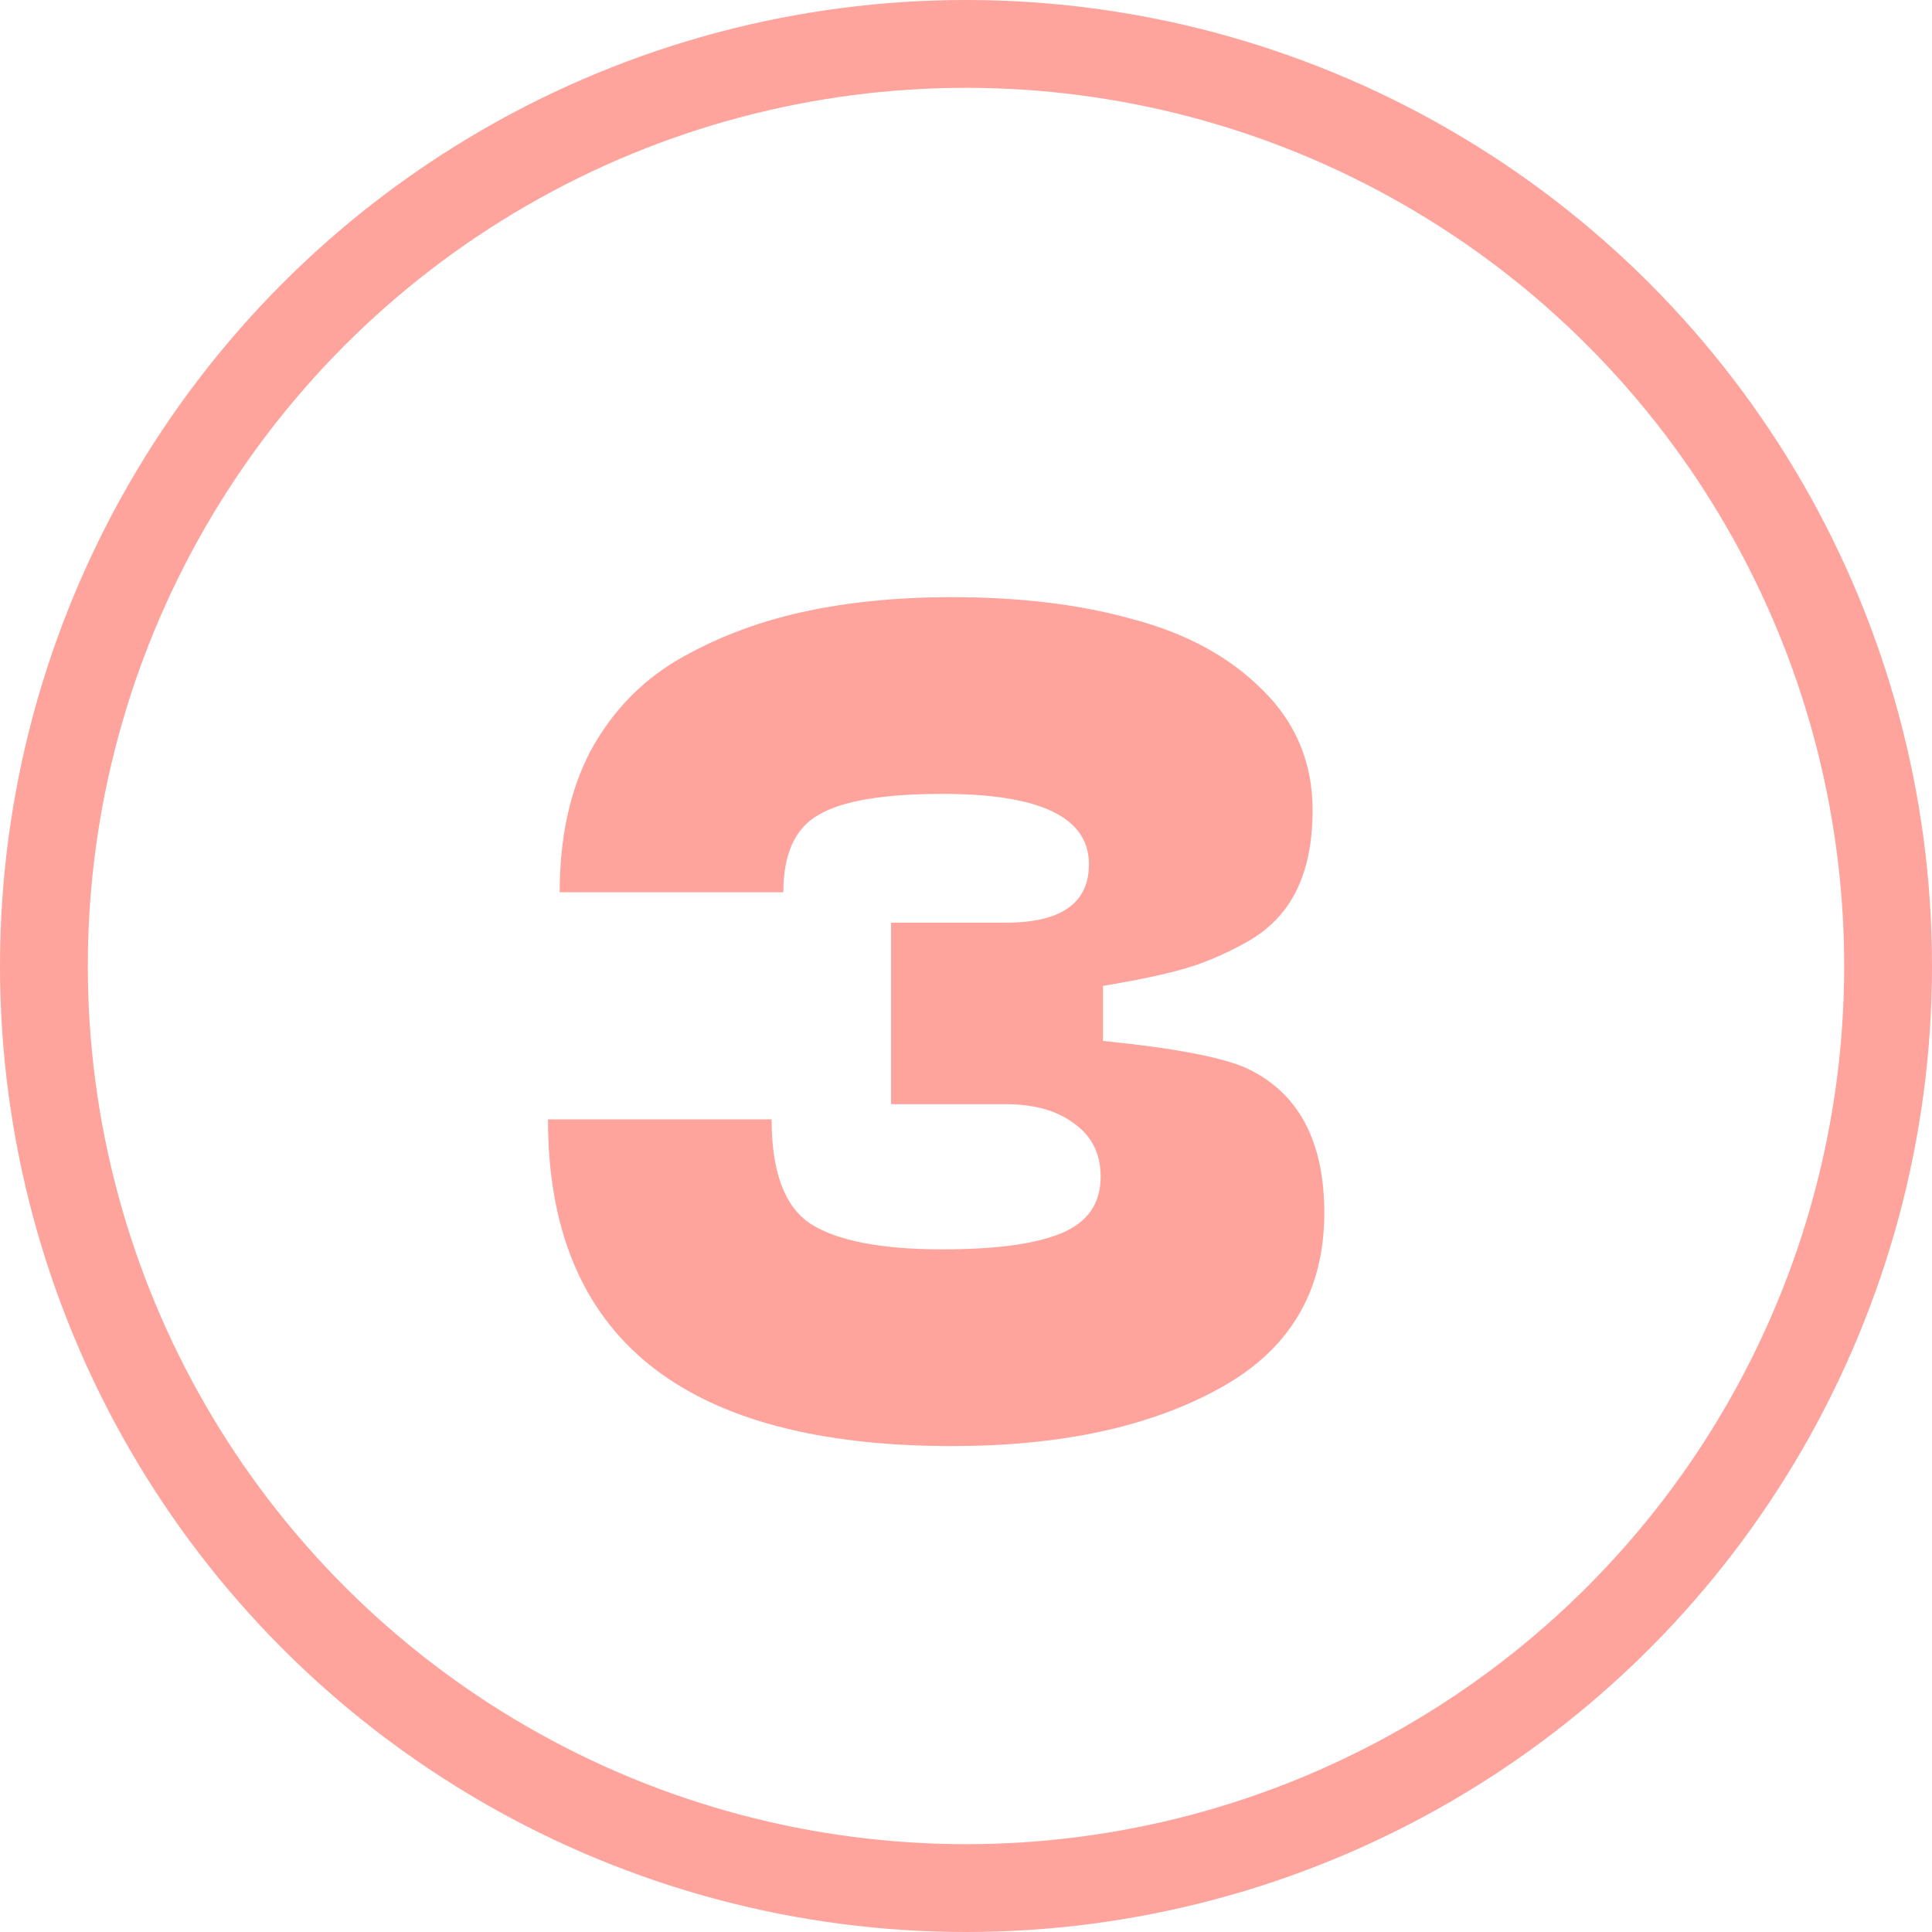
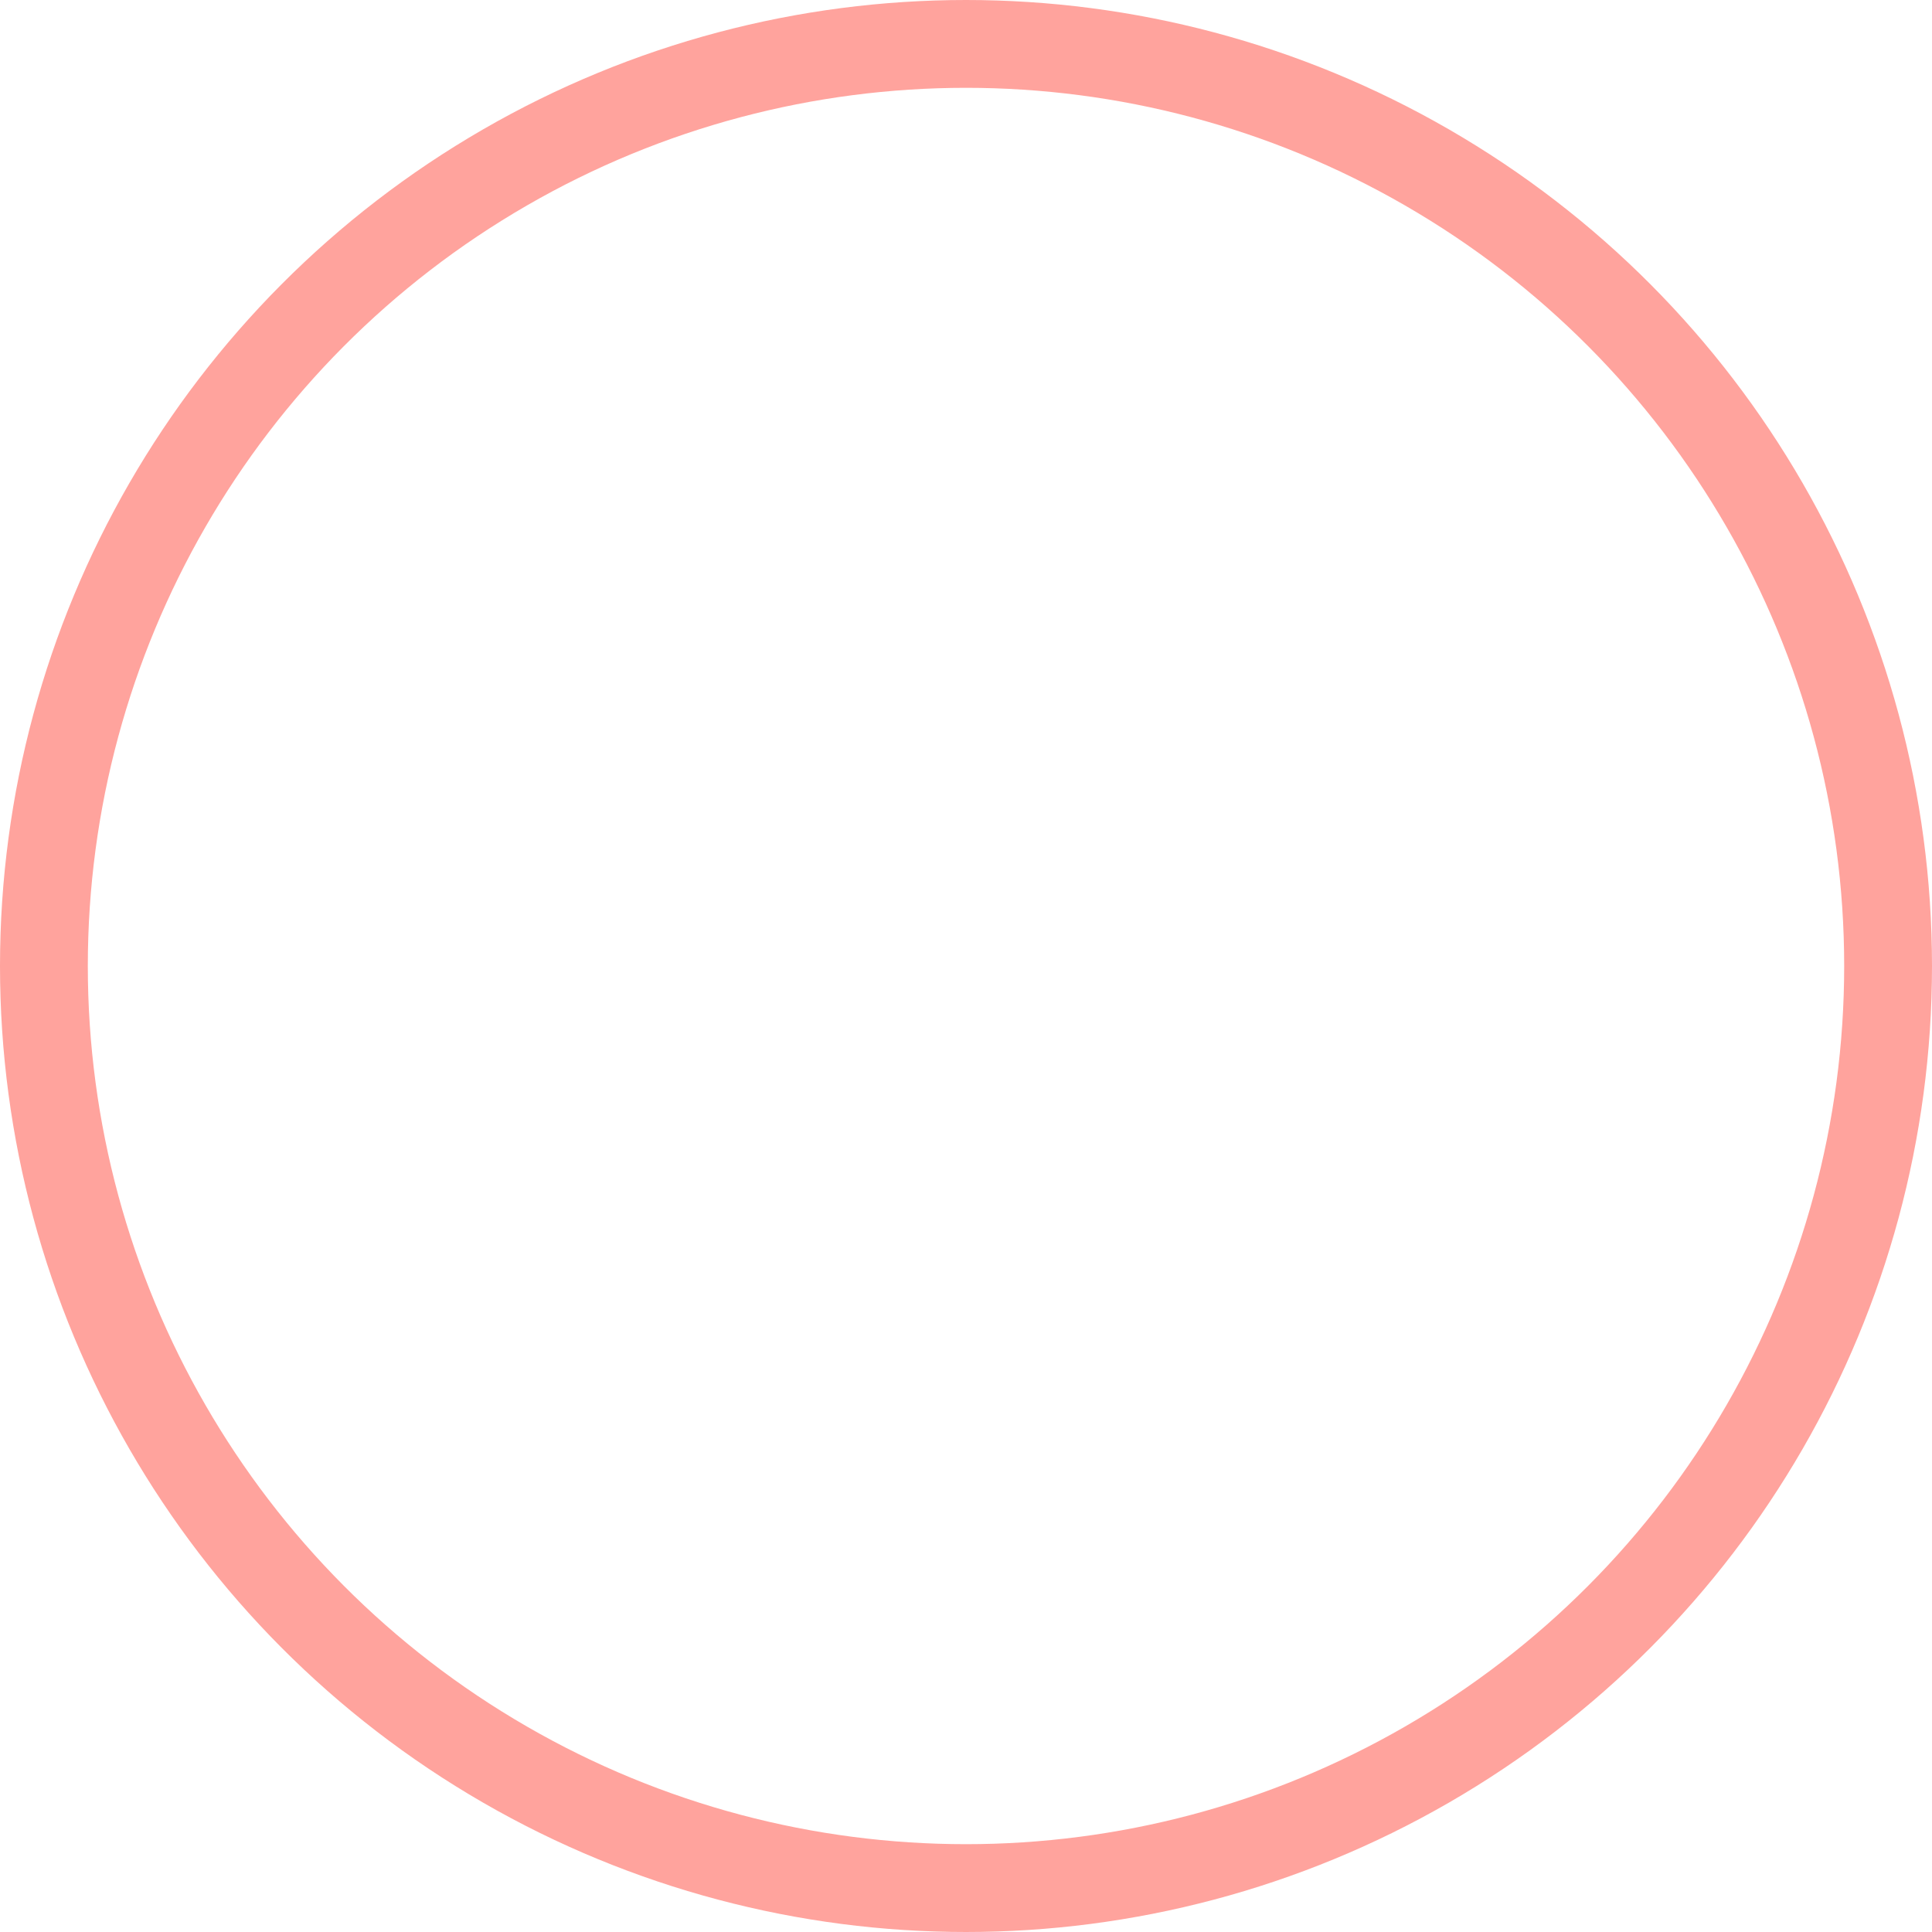
<svg xmlns="http://www.w3.org/2000/svg" width="66" height="66" viewBox="0 0 66 66" fill="none">
  <circle cx="33" cy="33" r="31.5" stroke="#FFA39D" stroke-width="3" />
-   <path d="M18.72 38.24H26.36C26.36 40.027 26.8 41.213 27.68 41.8C28.587 42.387 30.093 42.68 32.2 42.68C34.04 42.68 35.4 42.493 36.28 42.12C37.16 41.747 37.6 41.107 37.6 40.2C37.6 39.427 37.307 38.827 36.72 38.4C36.133 37.947 35.347 37.72 34.36 37.72H30.44V31.52H34.36C36.253 31.52 37.2 30.853 37.2 29.52C37.2 27.92 35.533 27.12 32.2 27.12C30.173 27.12 28.76 27.36 27.96 27.84C27.16 28.293 26.76 29.173 26.76 30.48H19.12C19.12 28.613 19.467 27.013 20.16 25.68C20.88 24.347 21.867 23.307 23.12 22.56C24.4 21.813 25.813 21.267 27.36 20.92C28.907 20.573 30.627 20.4 32.52 20.4C34.867 20.4 36.933 20.653 38.72 21.16C40.533 21.64 42 22.44 43.12 23.56C44.267 24.68 44.84 26.053 44.84 27.68C44.84 28.773 44.653 29.693 44.28 30.44C43.907 31.187 43.333 31.773 42.56 32.2C41.787 32.627 41.053 32.933 40.36 33.12C39.693 33.307 38.8 33.493 37.68 33.68V35.56C40.08 35.8 41.707 36.107 42.56 36.48C44.347 37.307 45.24 38.96 45.24 41.44C45.24 44.133 44.04 46.133 41.64 47.44C39.267 48.747 36.227 49.4 32.52 49.4C23.32 49.4 18.72 45.68 18.72 38.24Z" fill="#FFA39D" />
</svg>